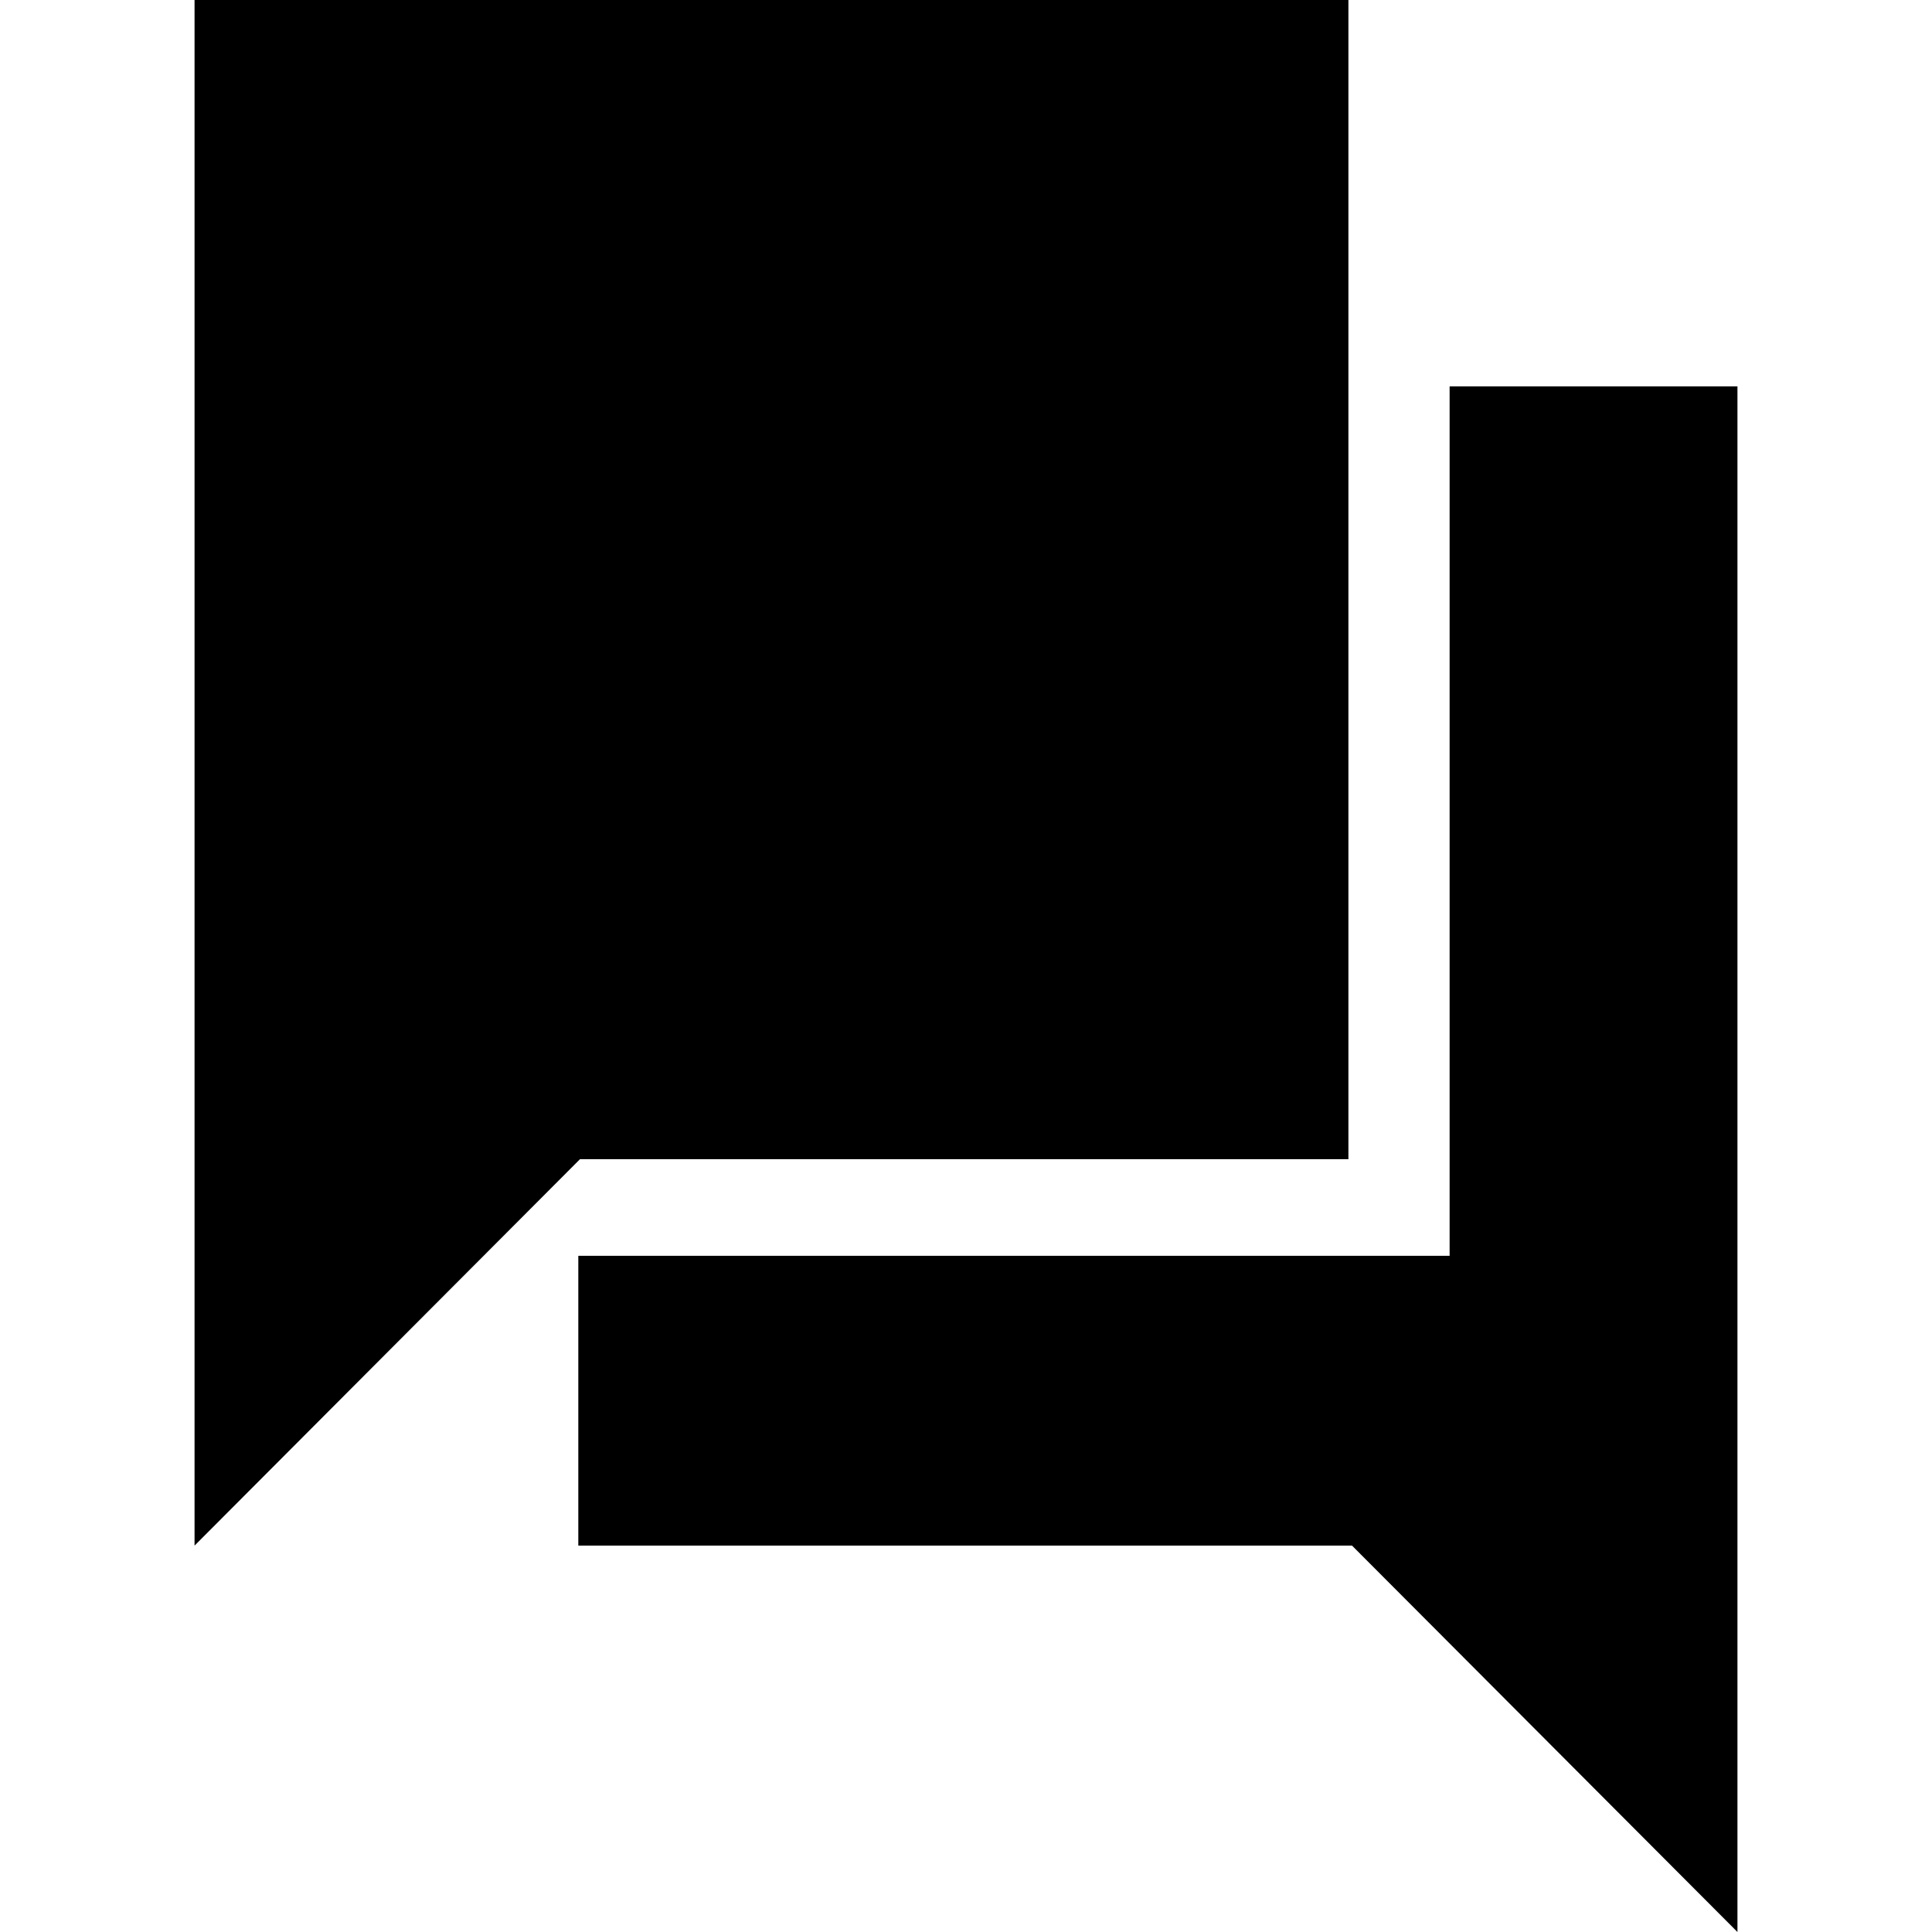
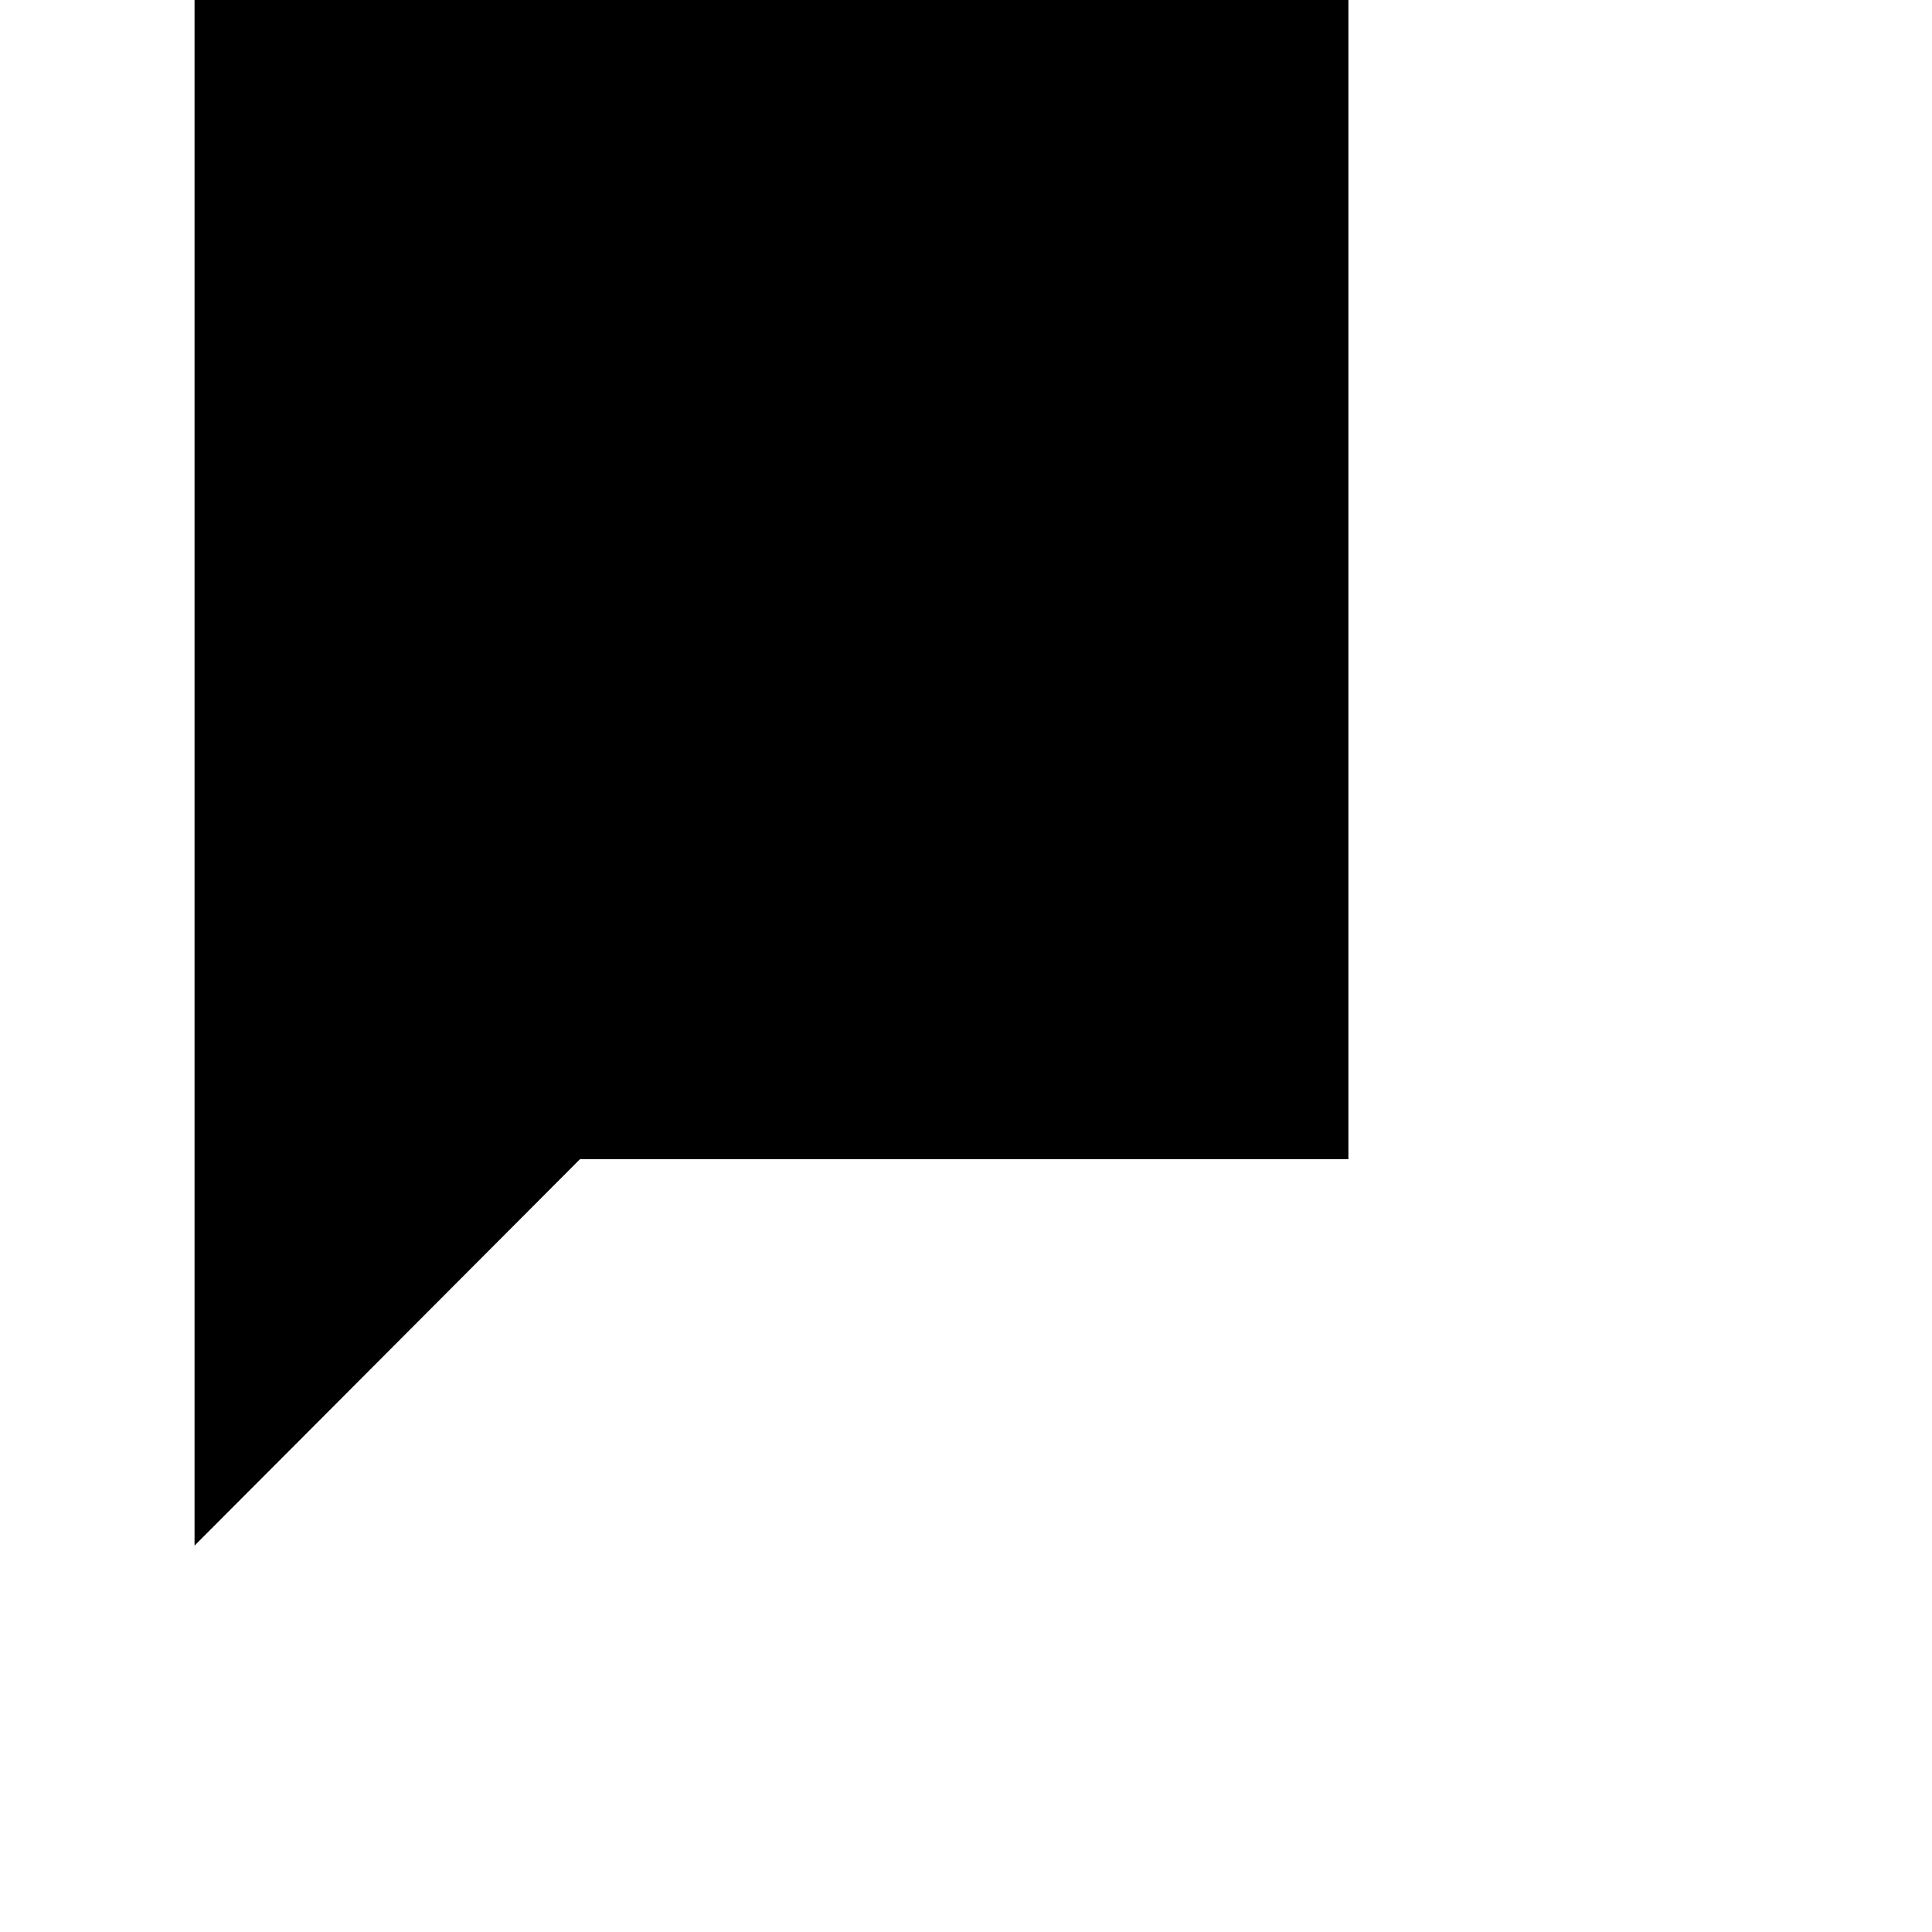
<svg xmlns="http://www.w3.org/2000/svg" id="uuid-9ff1d769-0651-4592-95e7-3e4b93f3fd25" viewBox="0 0 770.82 770.82">
  <polygon points="537.98 462.49 537.98 0 77.62 0 77.62 616.66 231.4 462.49 537.98 462.49" />
-   <polygon points="578.36 154.17 578.36 501.03 230.73 501.03 230.73 616.66 539.42 616.66 693.2 770.82 693.2 154.17 578.36 154.17" />
</svg>